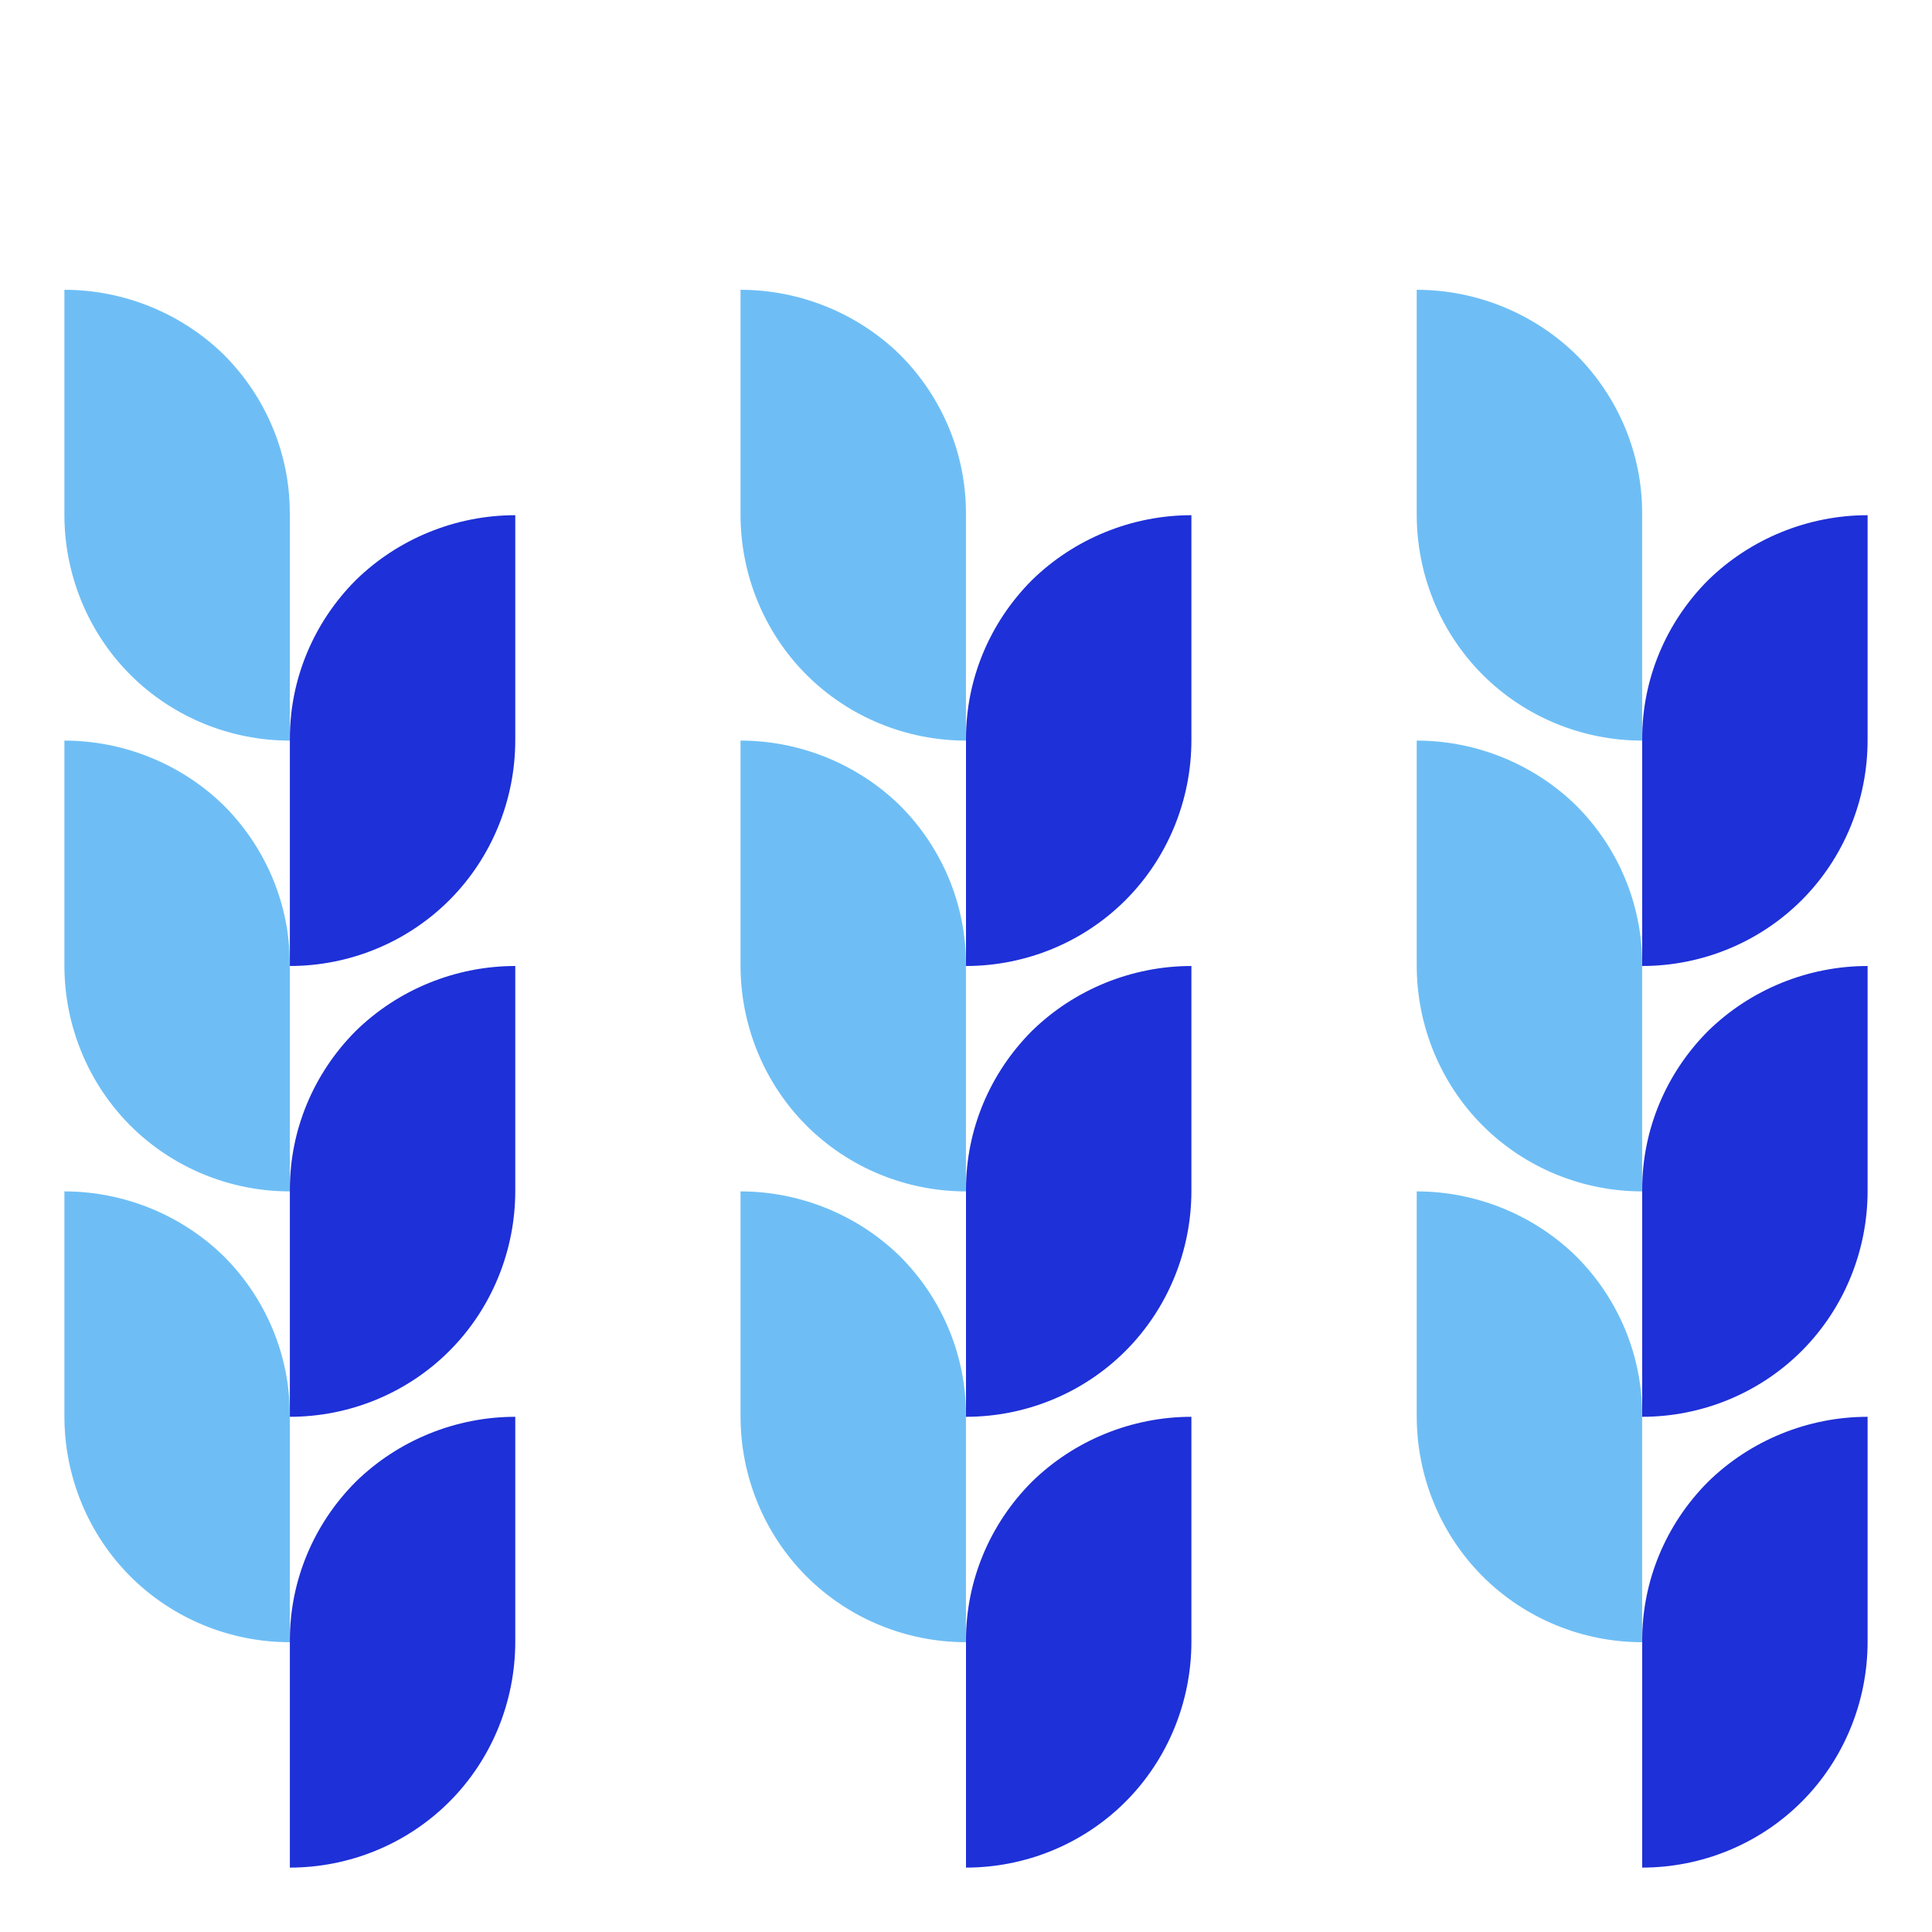
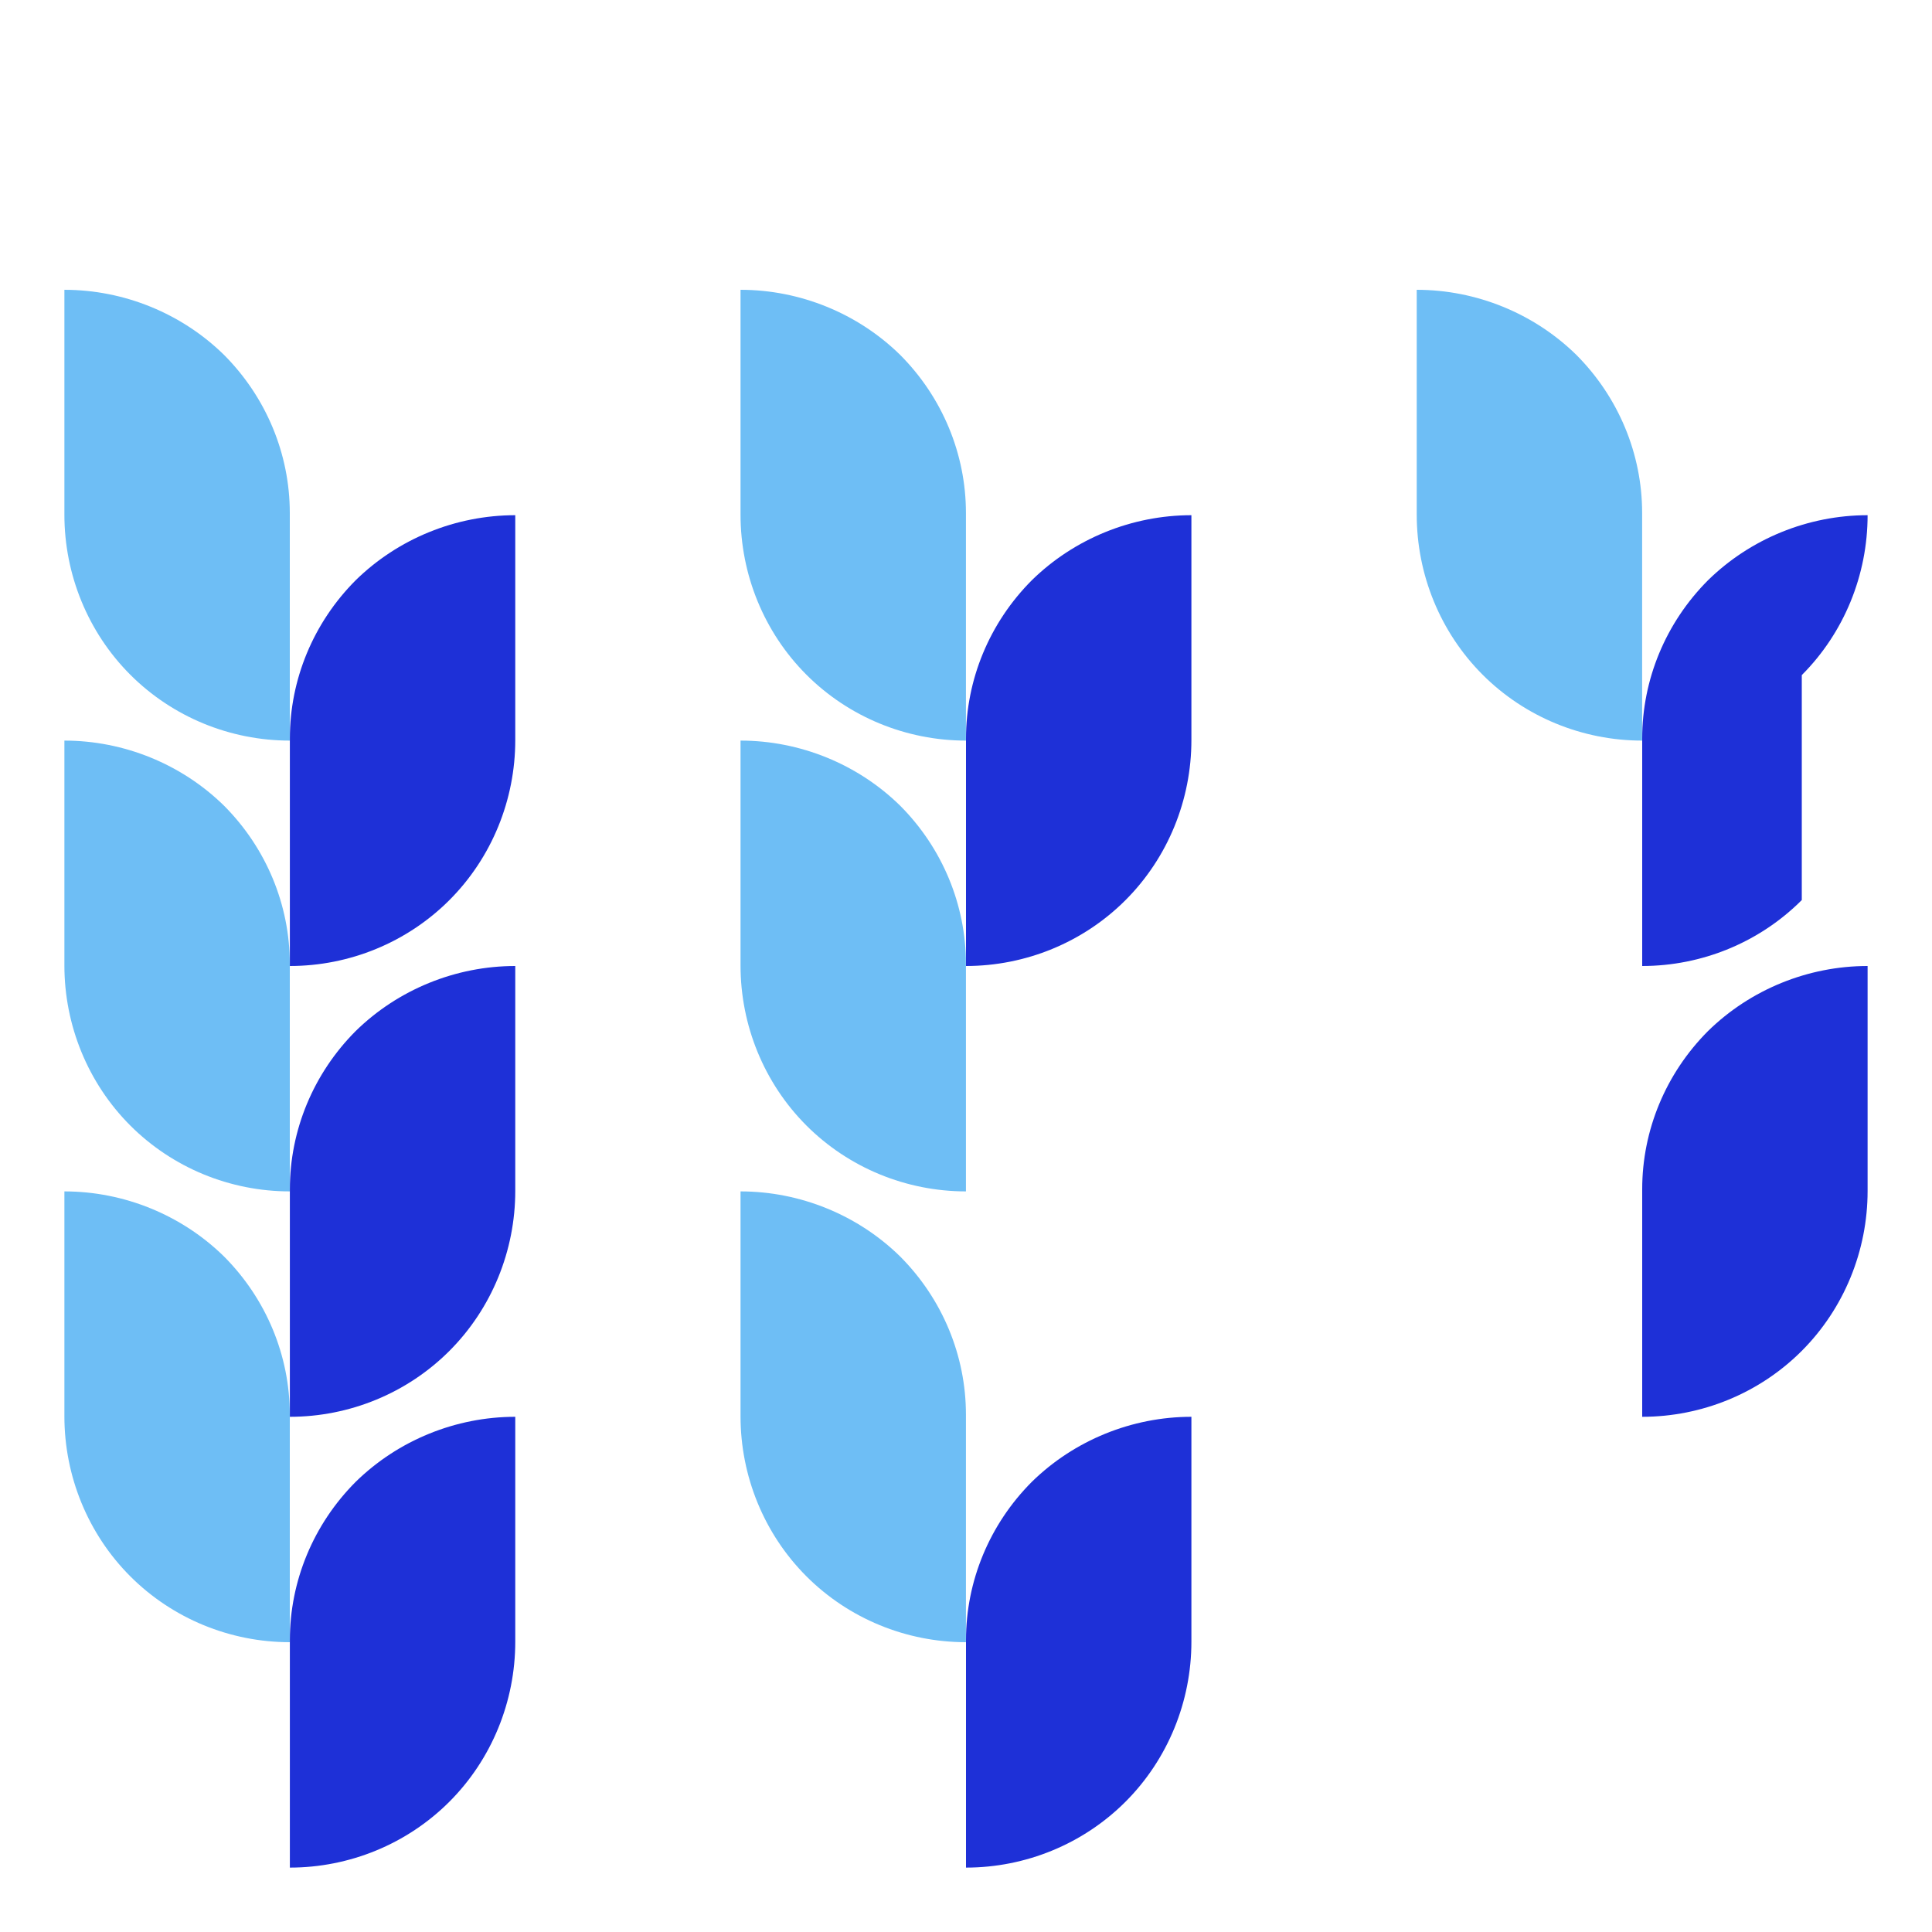
<svg xmlns="http://www.w3.org/2000/svg" id="Layer_1" viewBox="0 0 300 300">
  <defs>
    <style>.cls-1{fill:#6ebef5;}.cls-1,.cls-2{fill-rule:evenodd;}.cls-2{fill:#1e30d7;}</style>
  </defs>
  <path class="cls-2" d="m69.79,279.76c-6.58,6.59-15.54,10.24-24.78,10.24v-35.07h0v-.28c0-9.12,3.64-17.95,10.22-24.55,6.58-6.45,15.54-10.1,24.78-10.1v34.93c0,9.26-3.64,18.24-10.22,24.83h0Z" />
  <path class="cls-1" d="m20.22,244.76c6.58,6.59,15.54,10.24,24.78,10.24v-35.07h0v-.28c0-9.12-3.64-17.95-10.22-24.55-6.58-6.45-15.54-10.1-24.78-10.1v34.93c0,9.26,3.64,18.24,10.22,24.83h0Z" />
  <path class="cls-2" d="m69.79,209.76c-6.58,6.59-15.54,10.24-24.78,10.24v-35.07h0v-.28c0-9.12,3.64-17.95,10.22-24.55,6.58-6.45,15.54-10.1,24.78-10.1v34.93c0,9.26-3.64,18.24-10.22,24.83h0Z" />
  <path class="cls-1" d="m20.22,174.76c6.58,6.59,15.54,10.24,24.78,10.24v-35.07h0v-.28c0-9.12-3.64-17.95-10.22-24.55-6.58-6.45-15.54-10.1-24.78-10.1v34.93c0,9.26,3.64,18.24,10.22,24.83h0Z" />
  <path class="cls-2" d="m69.79,139.76c-6.58,6.59-15.54,10.24-24.78,10.24v-35.07h0v-.28c0-9.12,3.64-17.95,10.22-24.55,6.58-6.45,15.54-10.1,24.78-10.1v34.93c0,9.26-3.64,18.24-10.22,24.83h0Z" />
  <path class="cls-1" d="m20.22,104.76c6.58,6.59,15.54,10.24,24.78,10.24v-35.07h0v-.28c0-9.12-3.64-17.95-10.22-24.55-6.58-6.45-15.54-10.1-24.78-10.1v34.93c0,9.26,3.64,18.24,10.22,24.83h0Z" />
  <path class="cls-2" d="m174.78,279.76c-6.58,6.59-15.54,10.24-24.78,10.24v-35.07h0v-.28c0-9.12,3.64-17.95,10.22-24.55,6.58-6.45,15.54-10.1,24.78-10.1v34.93c0,9.26-3.64,18.24-10.22,24.83h0Z" />
  <path class="cls-1" d="m125.21,244.76c6.58,6.59,15.54,10.24,24.78,10.24v-35.07h0v-.28c0-9.12-3.64-17.95-10.22-24.55-6.58-6.45-15.54-10.1-24.78-10.1v34.93c0,9.26,3.64,18.24,10.22,24.83h0Z" />
-   <path class="cls-2" d="m174.78,209.76c-6.58,6.59-15.54,10.24-24.78,10.24v-35.07h0v-.28c0-9.12,3.64-17.95,10.22-24.55,6.58-6.45,15.54-10.1,24.78-10.1v34.93c0,9.26-3.64,18.24-10.22,24.83h0Z" />
  <path class="cls-1" d="m125.21,174.76c6.58,6.59,15.54,10.24,24.78,10.24v-35.07h0v-.28c0-9.12-3.64-17.95-10.22-24.55-6.58-6.45-15.54-10.1-24.78-10.1v34.93c0,9.26,3.64,18.24,10.22,24.83h0Z" />
  <path class="cls-2" d="m174.78,139.76c-6.58,6.59-15.54,10.24-24.78,10.24v-35.07h0v-.28c0-9.12,3.64-17.95,10.22-24.55,6.58-6.45,15.54-10.1,24.78-10.1v34.93c0,9.26-3.64,18.24-10.22,24.83h0Z" />
  <path class="cls-1" d="m125.21,104.76c6.58,6.59,15.54,10.24,24.78,10.24v-35.07h0v-.28c0-9.12-3.64-17.95-10.22-24.55-6.58-6.45-15.54-10.1-24.78-10.1v34.93c0,9.26,3.64,18.24,10.22,24.83h0Z" />
-   <path class="cls-2" d="m279.78,279.76c-6.58,6.59-15.54,10.24-24.78,10.24v-35.07h0v-.28c0-9.12,3.64-17.95,10.22-24.55,6.58-6.45,15.54-10.1,24.78-10.1v34.93c0,9.26-3.64,18.24-10.22,24.83h0Z" />
-   <path class="cls-1" d="m230.21,244.76c6.58,6.59,15.54,10.24,24.78,10.24v-35.07h0v-.28c0-9.12-3.64-17.95-10.22-24.55-6.58-6.45-15.54-10.1-24.78-10.1v34.93c0,9.26,3.64,18.24,10.22,24.83h0Z" />
  <path class="cls-2" d="m279.78,209.76c-6.58,6.59-15.54,10.24-24.78,10.24v-35.07h0v-.28c0-9.12,3.64-17.95,10.22-24.55,6.58-6.45,15.54-10.1,24.78-10.1v34.93c0,9.26-3.64,18.24-10.22,24.83h0Z" />
-   <path class="cls-1" d="m230.21,174.76c6.58,6.59,15.54,10.24,24.78,10.24v-35.07h0v-.28c0-9.12-3.64-17.95-10.22-24.55-6.58-6.45-15.54-10.1-24.78-10.1v34.93c0,9.26,3.64,18.24,10.22,24.83h0Z" />
-   <path class="cls-2" d="m279.78,139.76c-6.58,6.59-15.54,10.24-24.78,10.24v-35.07h0v-.28c0-9.12,3.64-17.95,10.22-24.55,6.58-6.45,15.54-10.1,24.78-10.1v34.93c0,9.26-3.64,18.24-10.22,24.83h0Z" />
+   <path class="cls-2" d="m279.78,139.76c-6.58,6.59-15.54,10.24-24.78,10.24v-35.07h0v-.28c0-9.12,3.64-17.95,10.22-24.55,6.58-6.45,15.54-10.1,24.78-10.1c0,9.26-3.64,18.24-10.22,24.83h0Z" />
  <path class="cls-1" d="m230.21,104.76c6.58,6.59,15.54,10.24,24.78,10.24v-35.07h0v-.28c0-9.12-3.64-17.95-10.22-24.55-6.58-6.45-15.54-10.1-24.78-10.1v34.93c0,9.26,3.64,18.24,10.22,24.83h0Z" />
</svg>